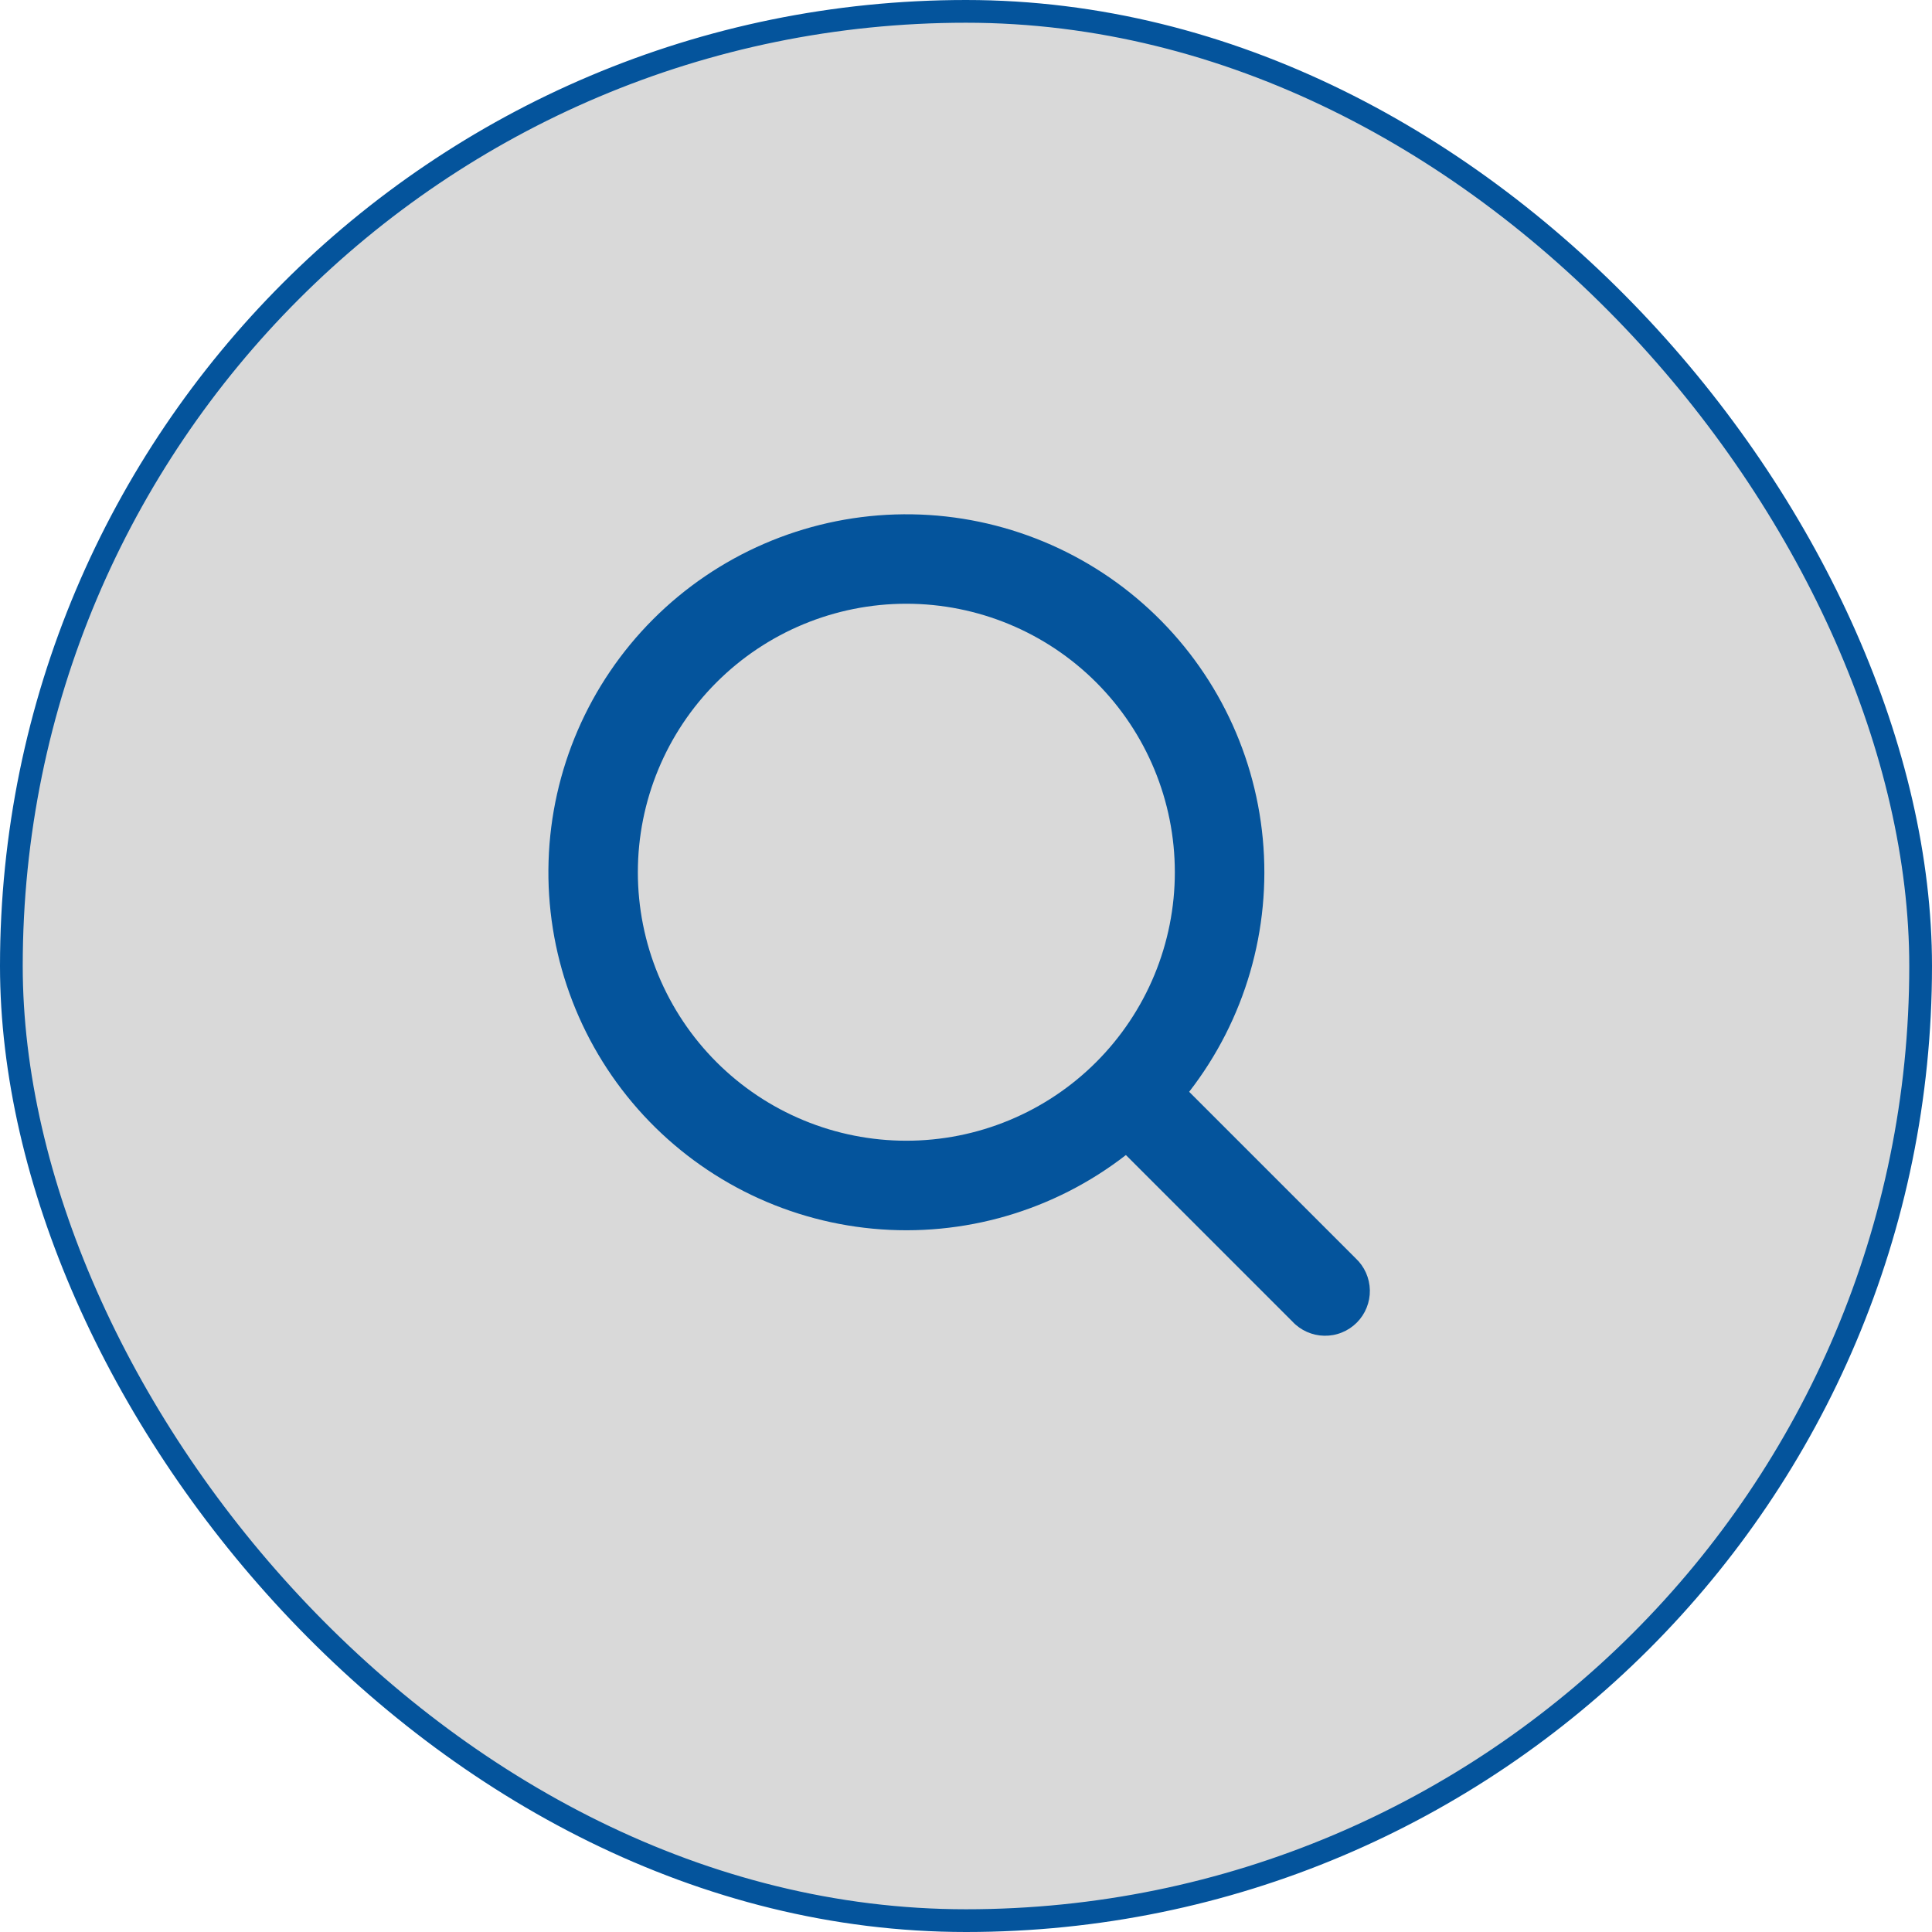
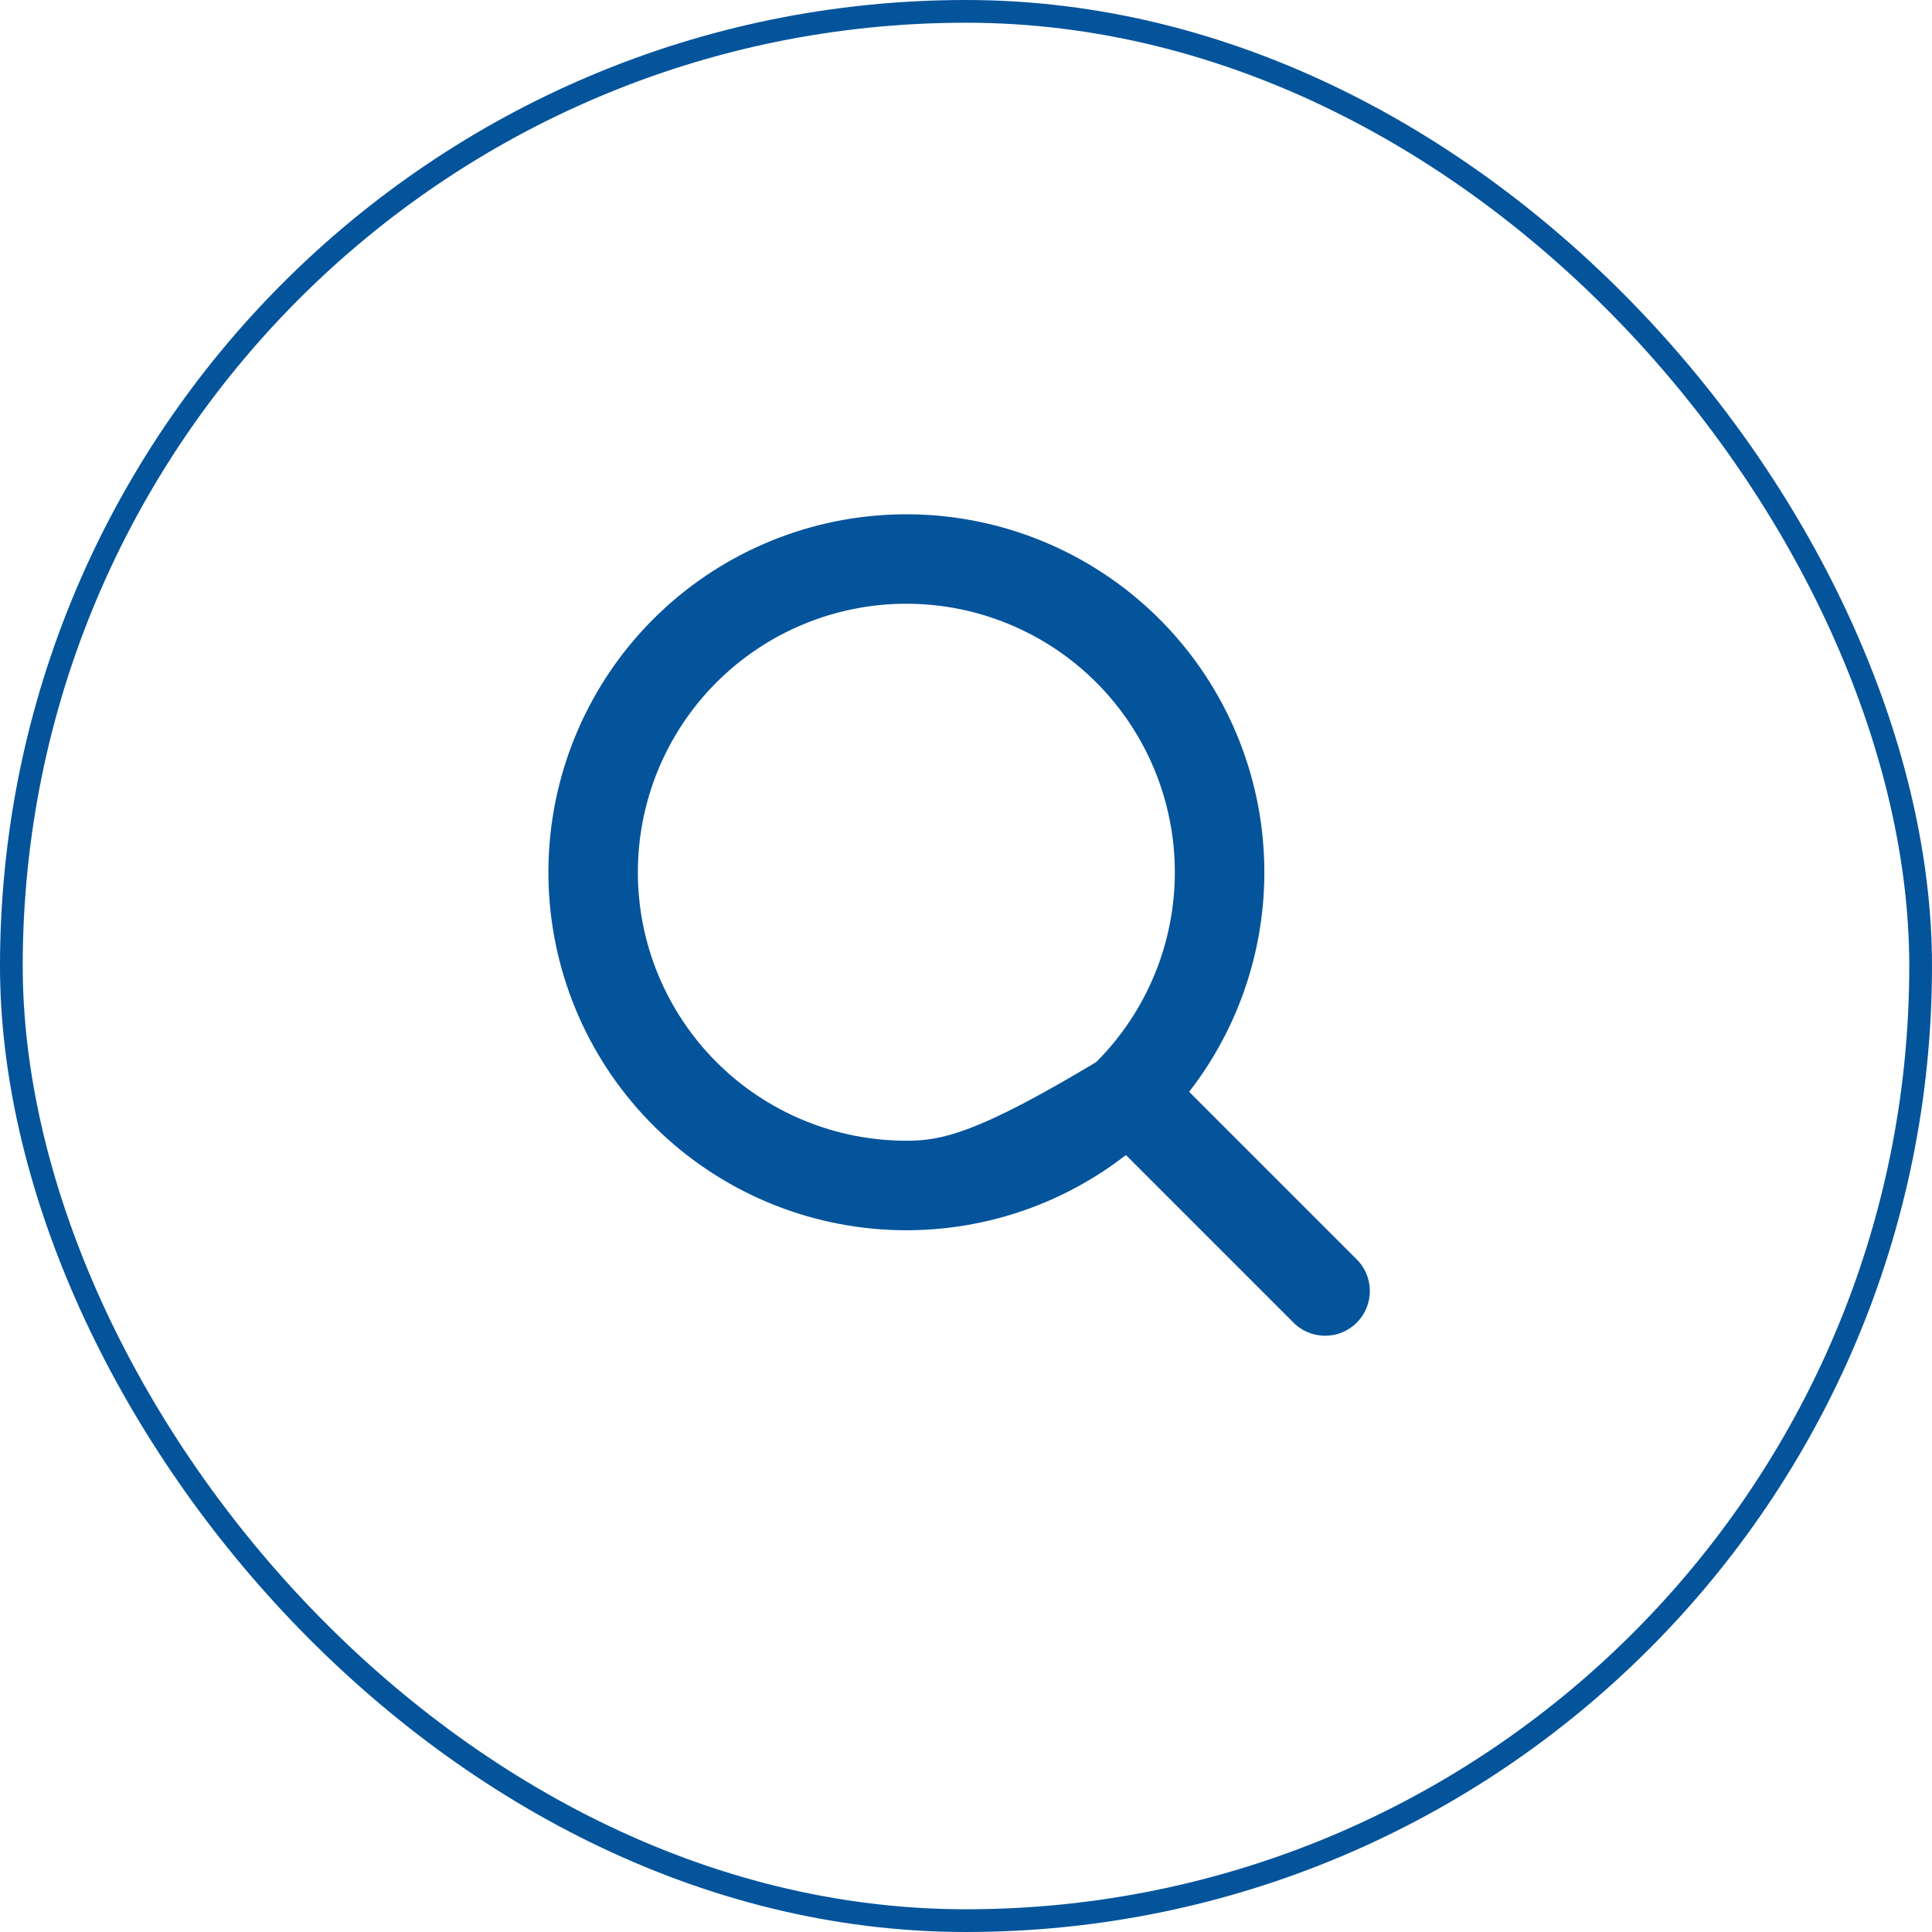
<svg xmlns="http://www.w3.org/2000/svg" width="85" height="85" viewBox="0 0 85 85" fill="none">
-   <rect x="0.5" y="0.5" width="84" height="84" rx="42" fill="#D9D9D9" />
  <rect x="0.5" y="0.5" width="84" height="84" rx="42" stroke="#04549C" />
-   <path fill-rule="evenodd" clip-rule="evenodd" d="M51.688 38.375C51.688 39.926 51.382 41.462 50.789 42.895C50.195 44.328 49.325 45.631 48.228 46.728C47.131 47.825 45.829 48.695 44.396 49.288C42.963 49.882 41.427 50.187 39.875 50.187C38.324 50.187 36.788 49.882 35.355 49.288C33.922 48.695 32.62 47.825 31.523 46.728C30.426 45.631 29.556 44.328 28.962 42.895C28.368 41.462 28.063 39.926 28.063 38.375C28.063 35.242 29.307 32.237 31.523 30.022C33.738 27.807 36.742 26.562 39.875 26.562C43.008 26.562 46.013 27.807 48.228 30.022C50.443 32.237 51.688 35.242 51.688 38.375ZM49.535 50.817C46.371 53.274 42.389 54.433 38.4 54.057C34.411 53.681 30.715 51.799 28.065 48.795C25.415 45.79 24.009 41.888 24.135 37.883C24.26 33.879 25.907 30.073 28.74 27.239C31.573 24.407 35.379 22.76 39.384 22.634C43.388 22.509 47.29 23.914 50.295 26.564C53.3 29.215 55.182 32.91 55.557 36.899C55.933 40.888 54.775 44.87 52.318 48.035L59.642 55.359C59.835 55.539 59.99 55.756 60.098 55.998C60.205 56.239 60.263 56.5 60.268 56.764C60.273 57.029 60.224 57.291 60.125 57.536C60.026 57.782 59.879 58.004 59.692 58.191C59.505 58.378 59.282 58.526 59.037 58.624C58.792 58.724 58.529 58.772 58.265 58.767C58 58.763 57.74 58.705 57.498 58.597C57.257 58.49 57.039 58.335 56.859 58.141L49.535 50.817Z" fill="#04549C" />
+   <path fill-rule="evenodd" clip-rule="evenodd" d="M51.688 38.375C51.688 39.926 51.382 41.462 50.789 42.895C50.195 44.328 49.325 45.631 48.228 46.728C42.963 49.882 41.427 50.187 39.875 50.187C38.324 50.187 36.788 49.882 35.355 49.288C33.922 48.695 32.62 47.825 31.523 46.728C30.426 45.631 29.556 44.328 28.962 42.895C28.368 41.462 28.063 39.926 28.063 38.375C28.063 35.242 29.307 32.237 31.523 30.022C33.738 27.807 36.742 26.562 39.875 26.562C43.008 26.562 46.013 27.807 48.228 30.022C50.443 32.237 51.688 35.242 51.688 38.375ZM49.535 50.817C46.371 53.274 42.389 54.433 38.4 54.057C34.411 53.681 30.715 51.799 28.065 48.795C25.415 45.79 24.009 41.888 24.135 37.883C24.26 33.879 25.907 30.073 28.74 27.239C31.573 24.407 35.379 22.76 39.384 22.634C43.388 22.509 47.29 23.914 50.295 26.564C53.3 29.215 55.182 32.91 55.557 36.899C55.933 40.888 54.775 44.87 52.318 48.035L59.642 55.359C59.835 55.539 59.99 55.756 60.098 55.998C60.205 56.239 60.263 56.5 60.268 56.764C60.273 57.029 60.224 57.291 60.125 57.536C60.026 57.782 59.879 58.004 59.692 58.191C59.505 58.378 59.282 58.526 59.037 58.624C58.792 58.724 58.529 58.772 58.265 58.767C58 58.763 57.74 58.705 57.498 58.597C57.257 58.49 57.039 58.335 56.859 58.141L49.535 50.817Z" fill="#04549C" />
</svg>